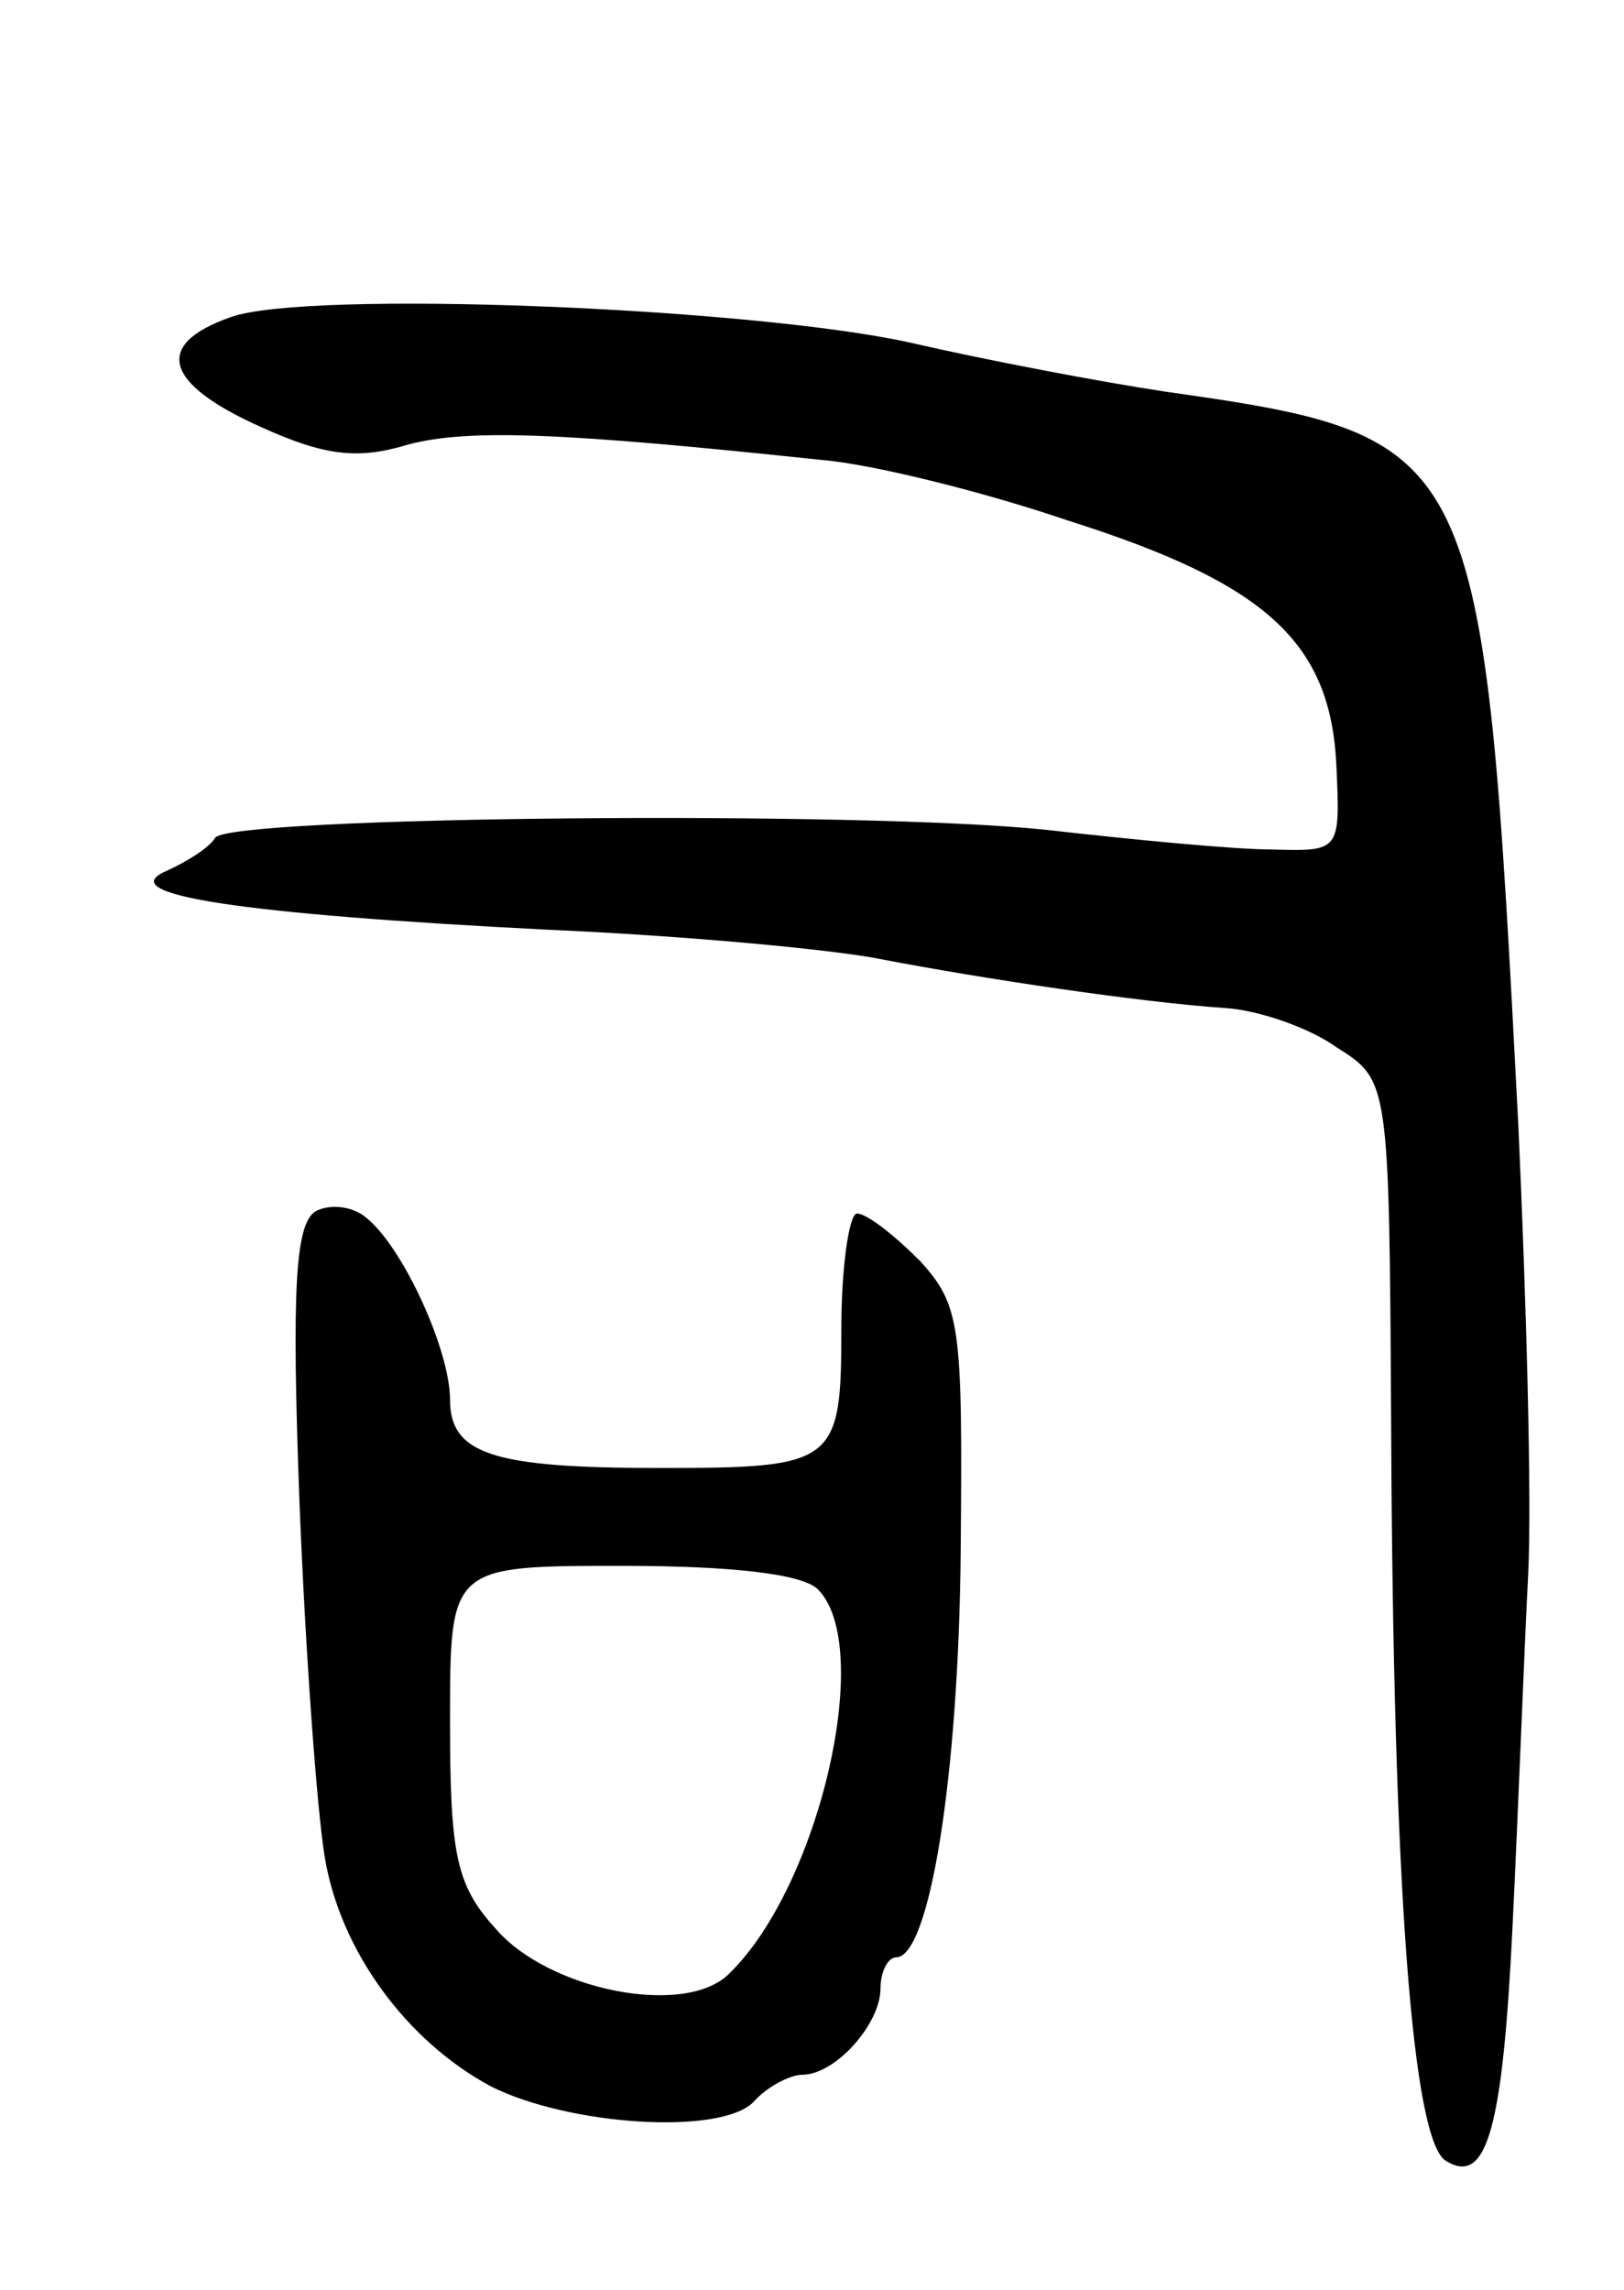
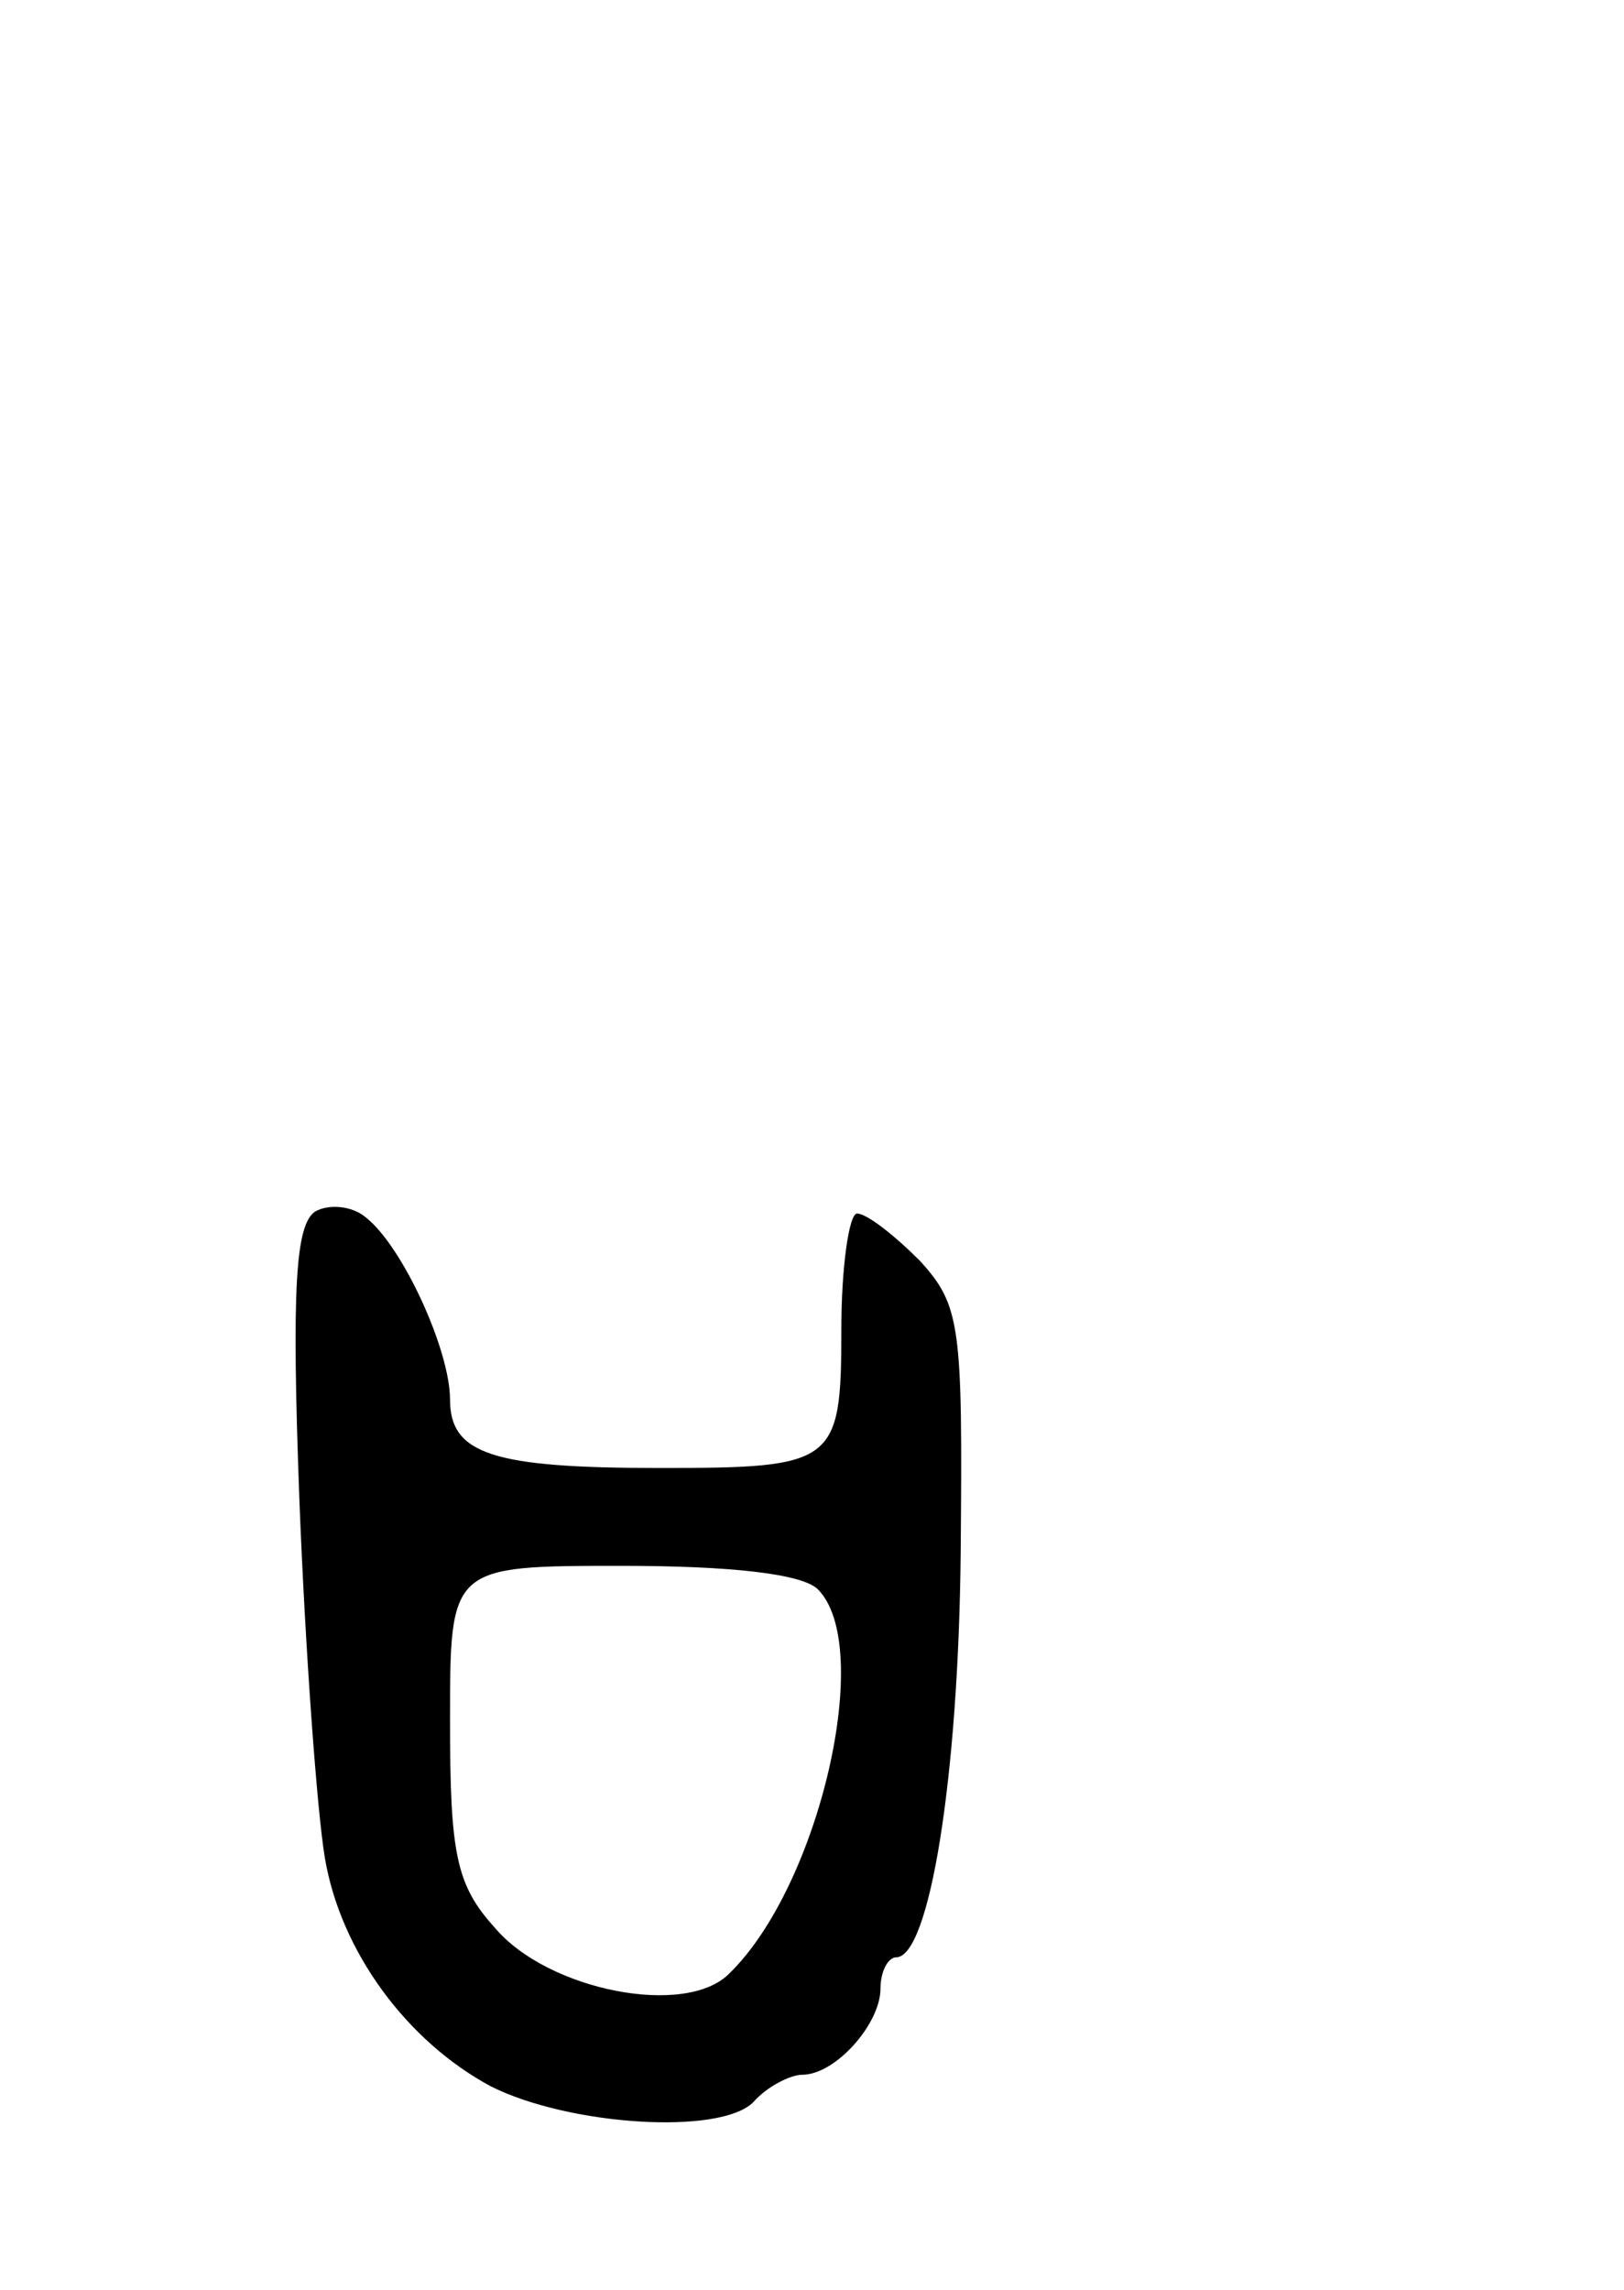
<svg xmlns="http://www.w3.org/2000/svg" version="1.0" width="83" height="117" viewBox="0 0 83 117">
  <g transform="translate(0,117) scale(0.1,-0.1)">
-     <path d="M118 1008 c-40 -14 -34 -34 15 -56 33 -15 50 -17 76 -9 31 8 79 6 211 -8 25 -2 82 -16 126 -31 101 -32 134 -62 137 -125 2 -44 2 -44 -33 -43 -19 0 -71 5 -115 10 -94 10 -417 7 -425 -4 -3 -5 -14 -12 -25 -17 -28 -12 37 -22 195 -30 69 -3 145 -10 170 -15 52 -10 132 -22 176 -25 17 -1 43 -10 57 -20 27 -17 27 -17 28 -194 1 -237 11 -365 28 -375 21 -13 29 17 34 119 3 61 6 142 8 180 2 39 -1 142 -5 230 -18 348 -19 352 -181 375 -33 5 -91 16 -130 25 -82 18 -308 27 -347 13z" />
    <path d="M161 551 c-10 -7 -12 -39 -8 -147 3 -77 9 -159 13 -183 8 -48 42 -94 85 -117 40 -20 117 -25 134 -8 7 8 19 14 25 14 17 0 40 26 40 44 0 9 4 16 8 16 17 0 32 92 33 208 1 115 0 125 -21 148 -13 13 -27 24 -32 24 -4 0 -8 -27 -8 -59 0 -69 -3 -71 -93 -71 -85 0 -107 7 -107 35 0 25 -24 78 -43 93 -7 6 -19 7 -26 3z m257 -193 c29 -29 1 -151 -45 -196 -22 -23 -93 -9 -120 23 -20 22 -23 38 -23 106 0 79 0 79 88 79 55 0 92 -4 100 -12z" />
  </g>
</svg>